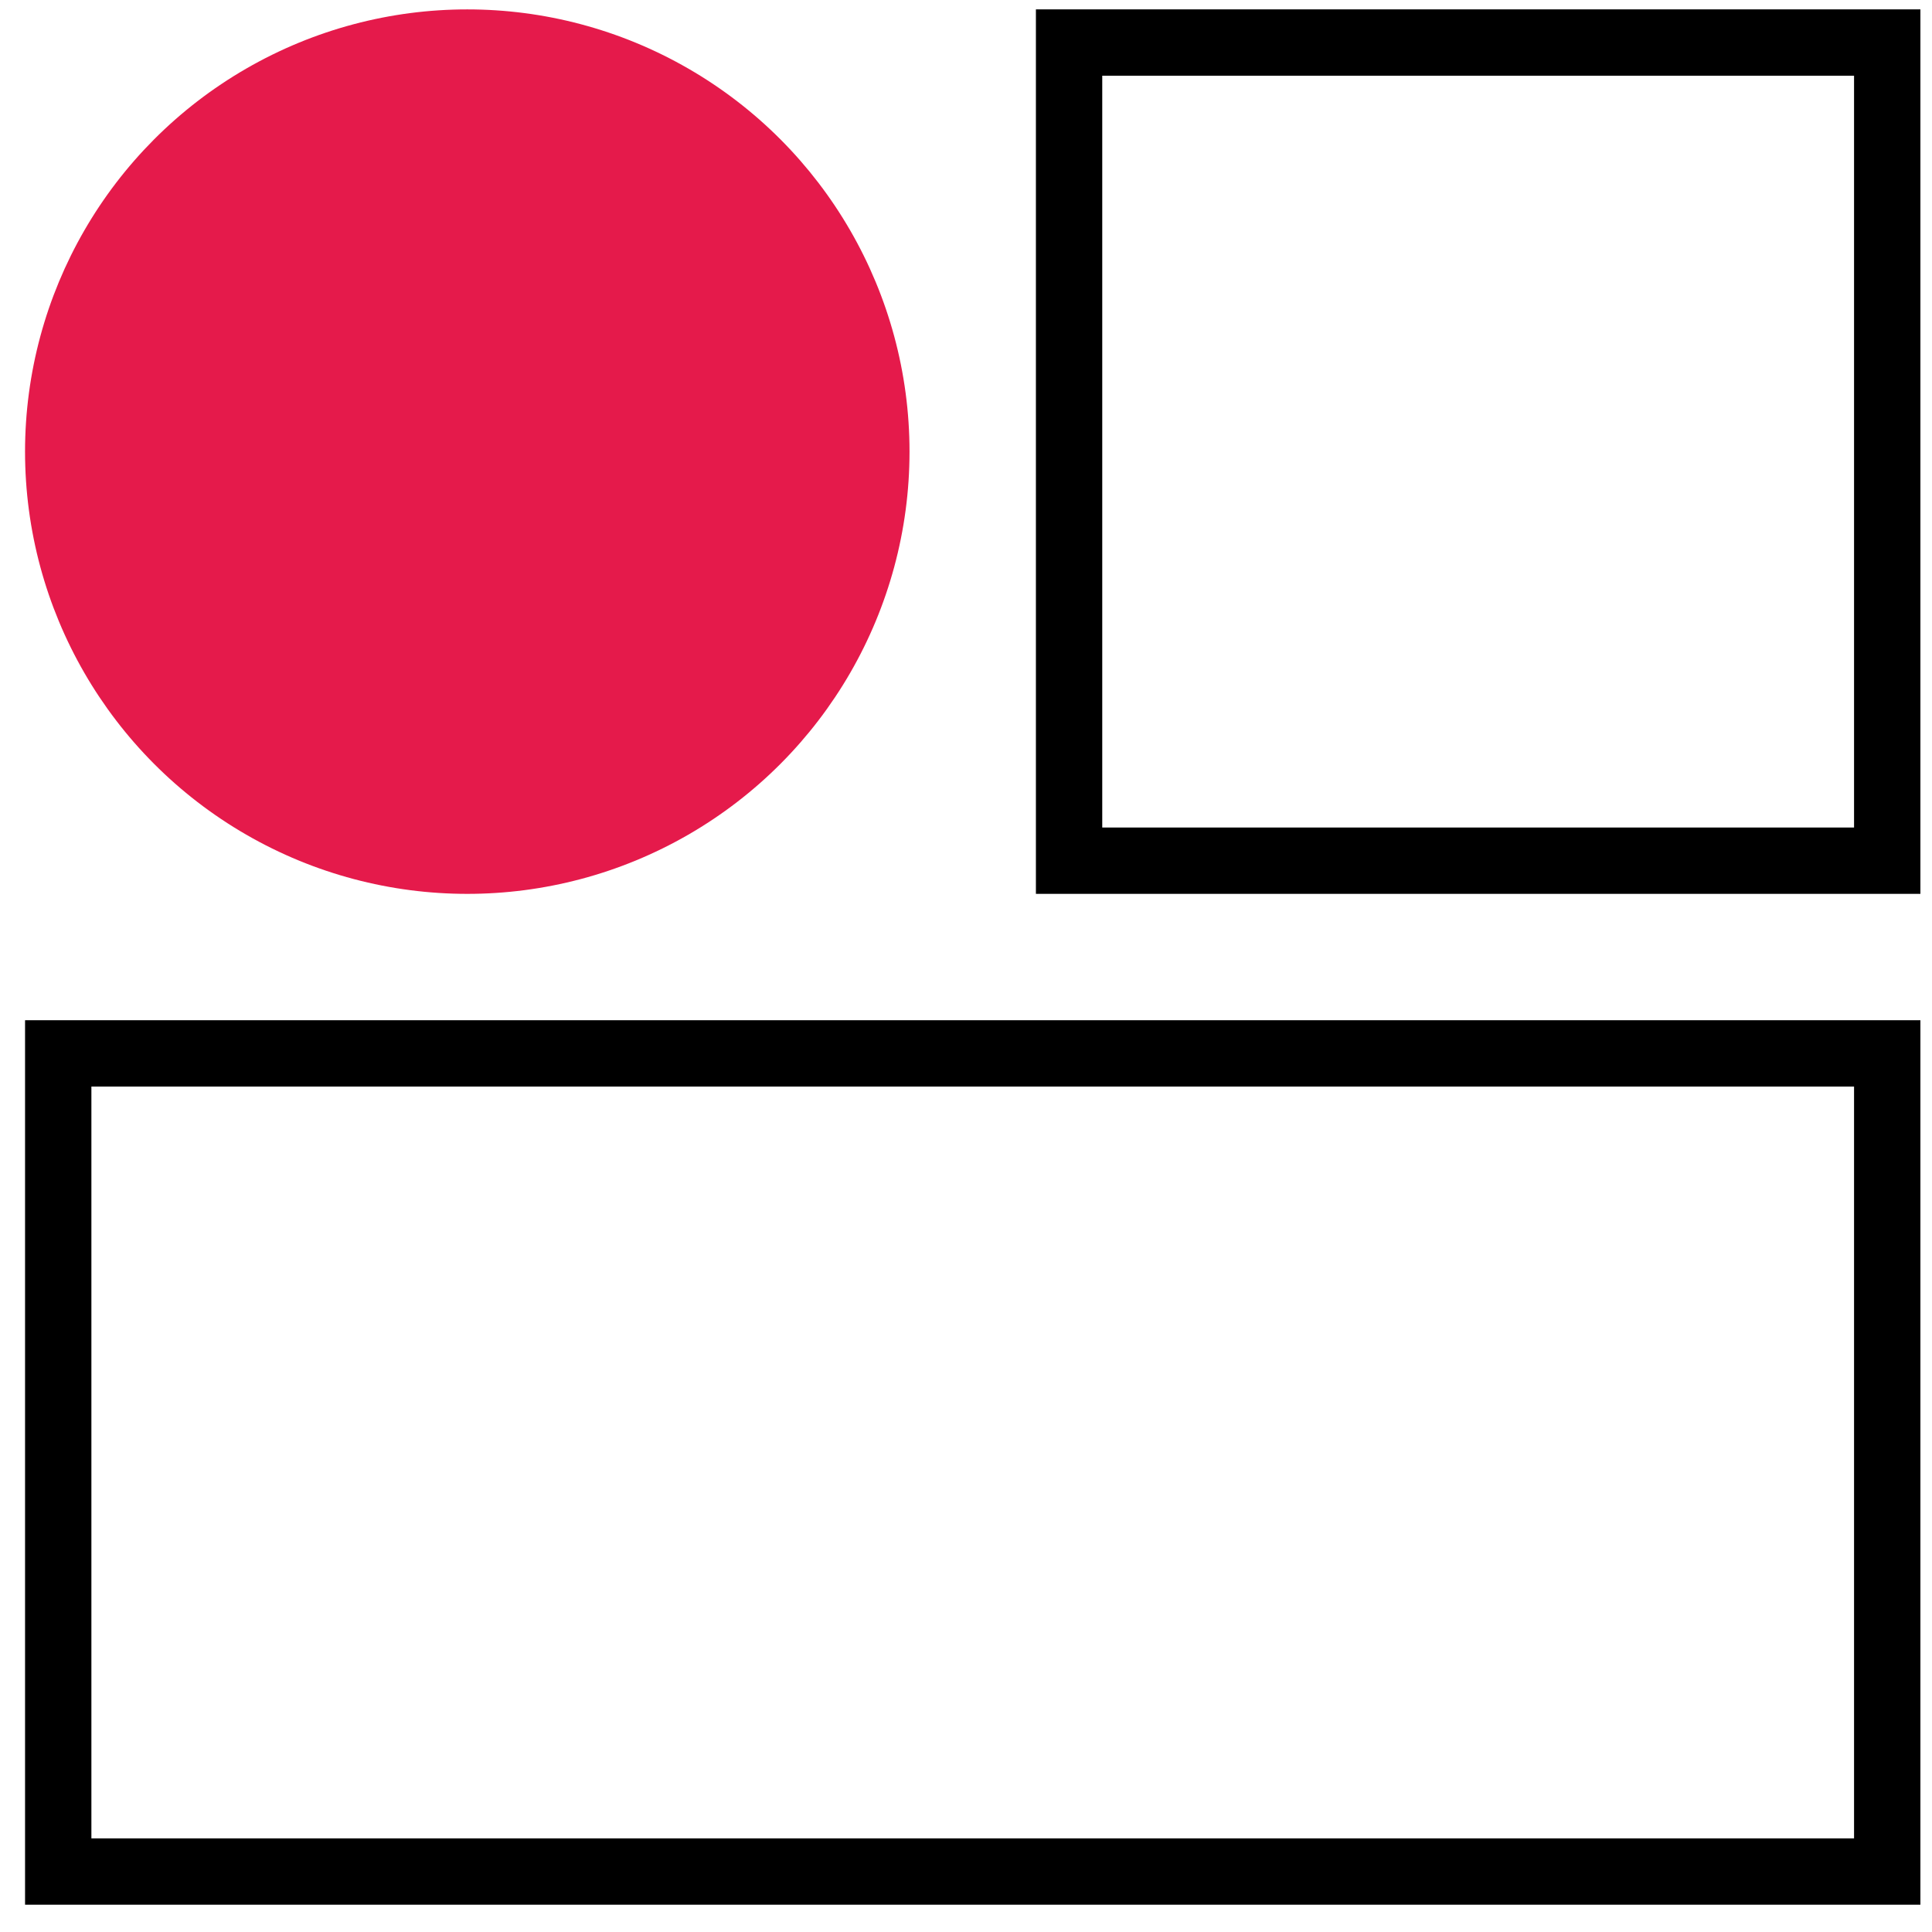
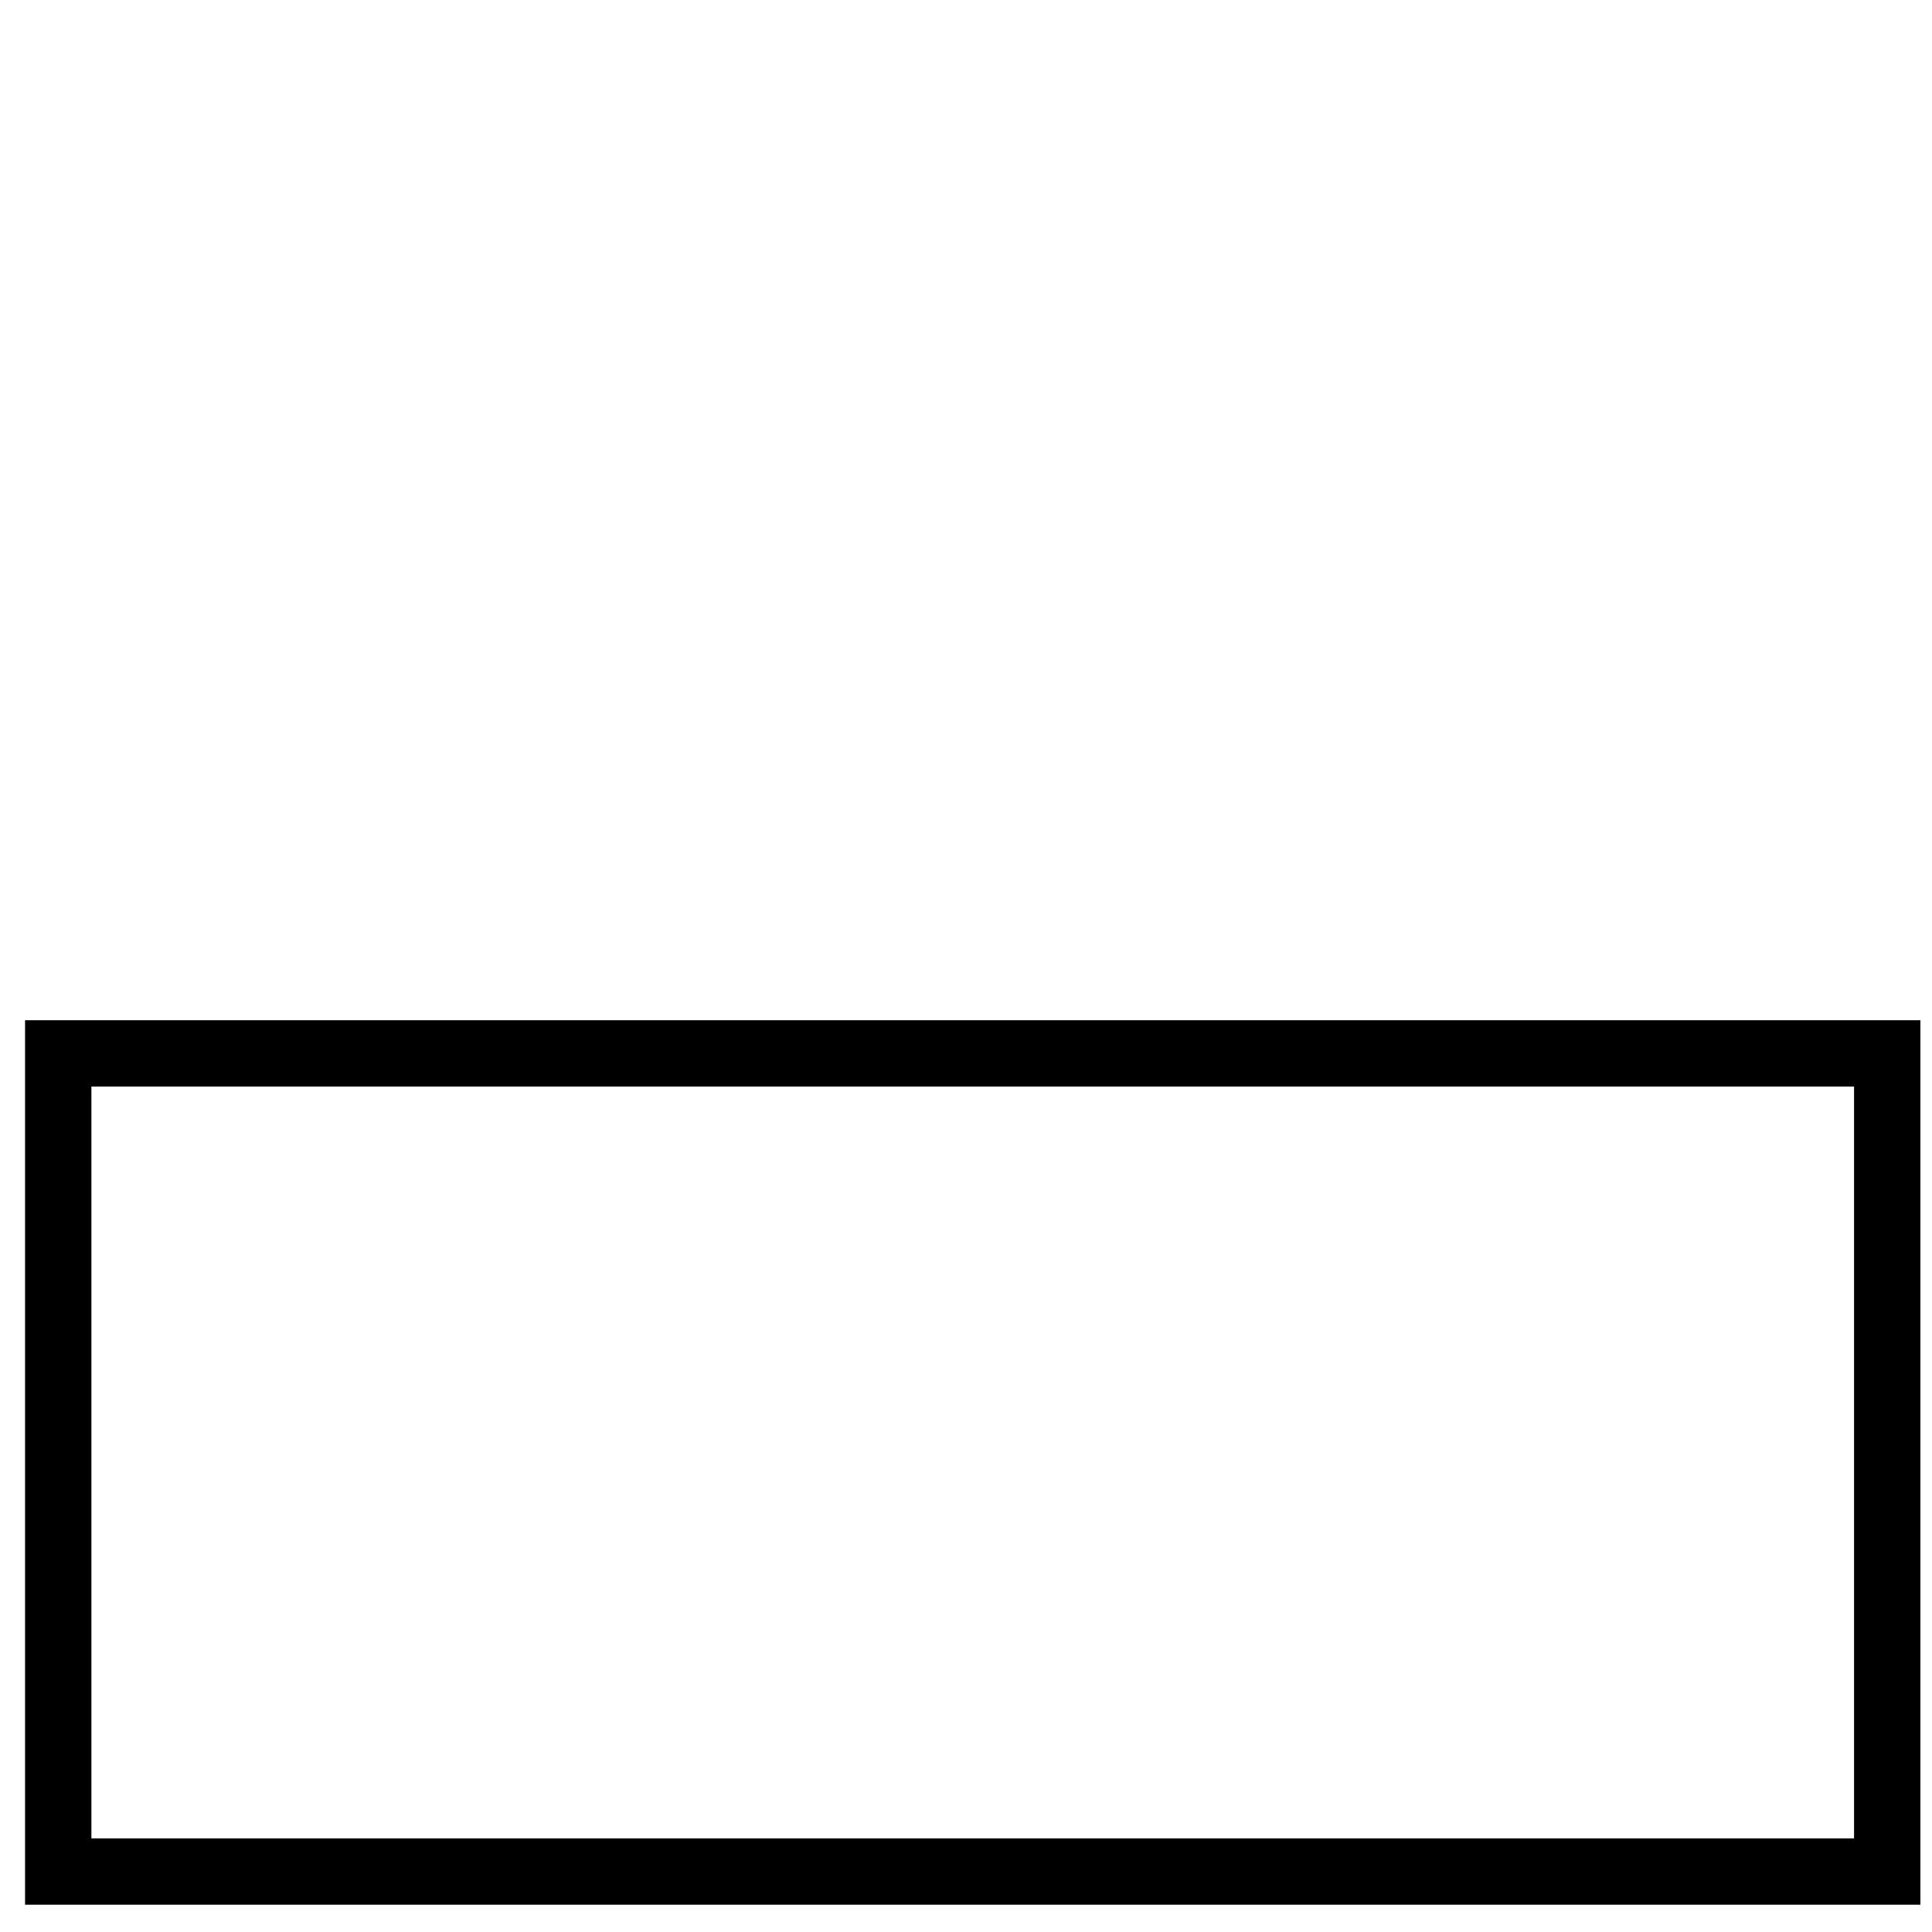
<svg xmlns="http://www.w3.org/2000/svg" width="51" height="51" viewBox="0 0 51 51" fill="none">
-   <circle cx="12.335" cy="11.922" r="11.674" fill="#E51A4B" />
  <rect x="1.537" y="27.807" width="48.281" height="21.597" stroke="black" stroke-width="1.751" />
-   <rect x="28.221" y="1.123" width="21.597" height="21.597" stroke="black" stroke-width="1.751" />
</svg>